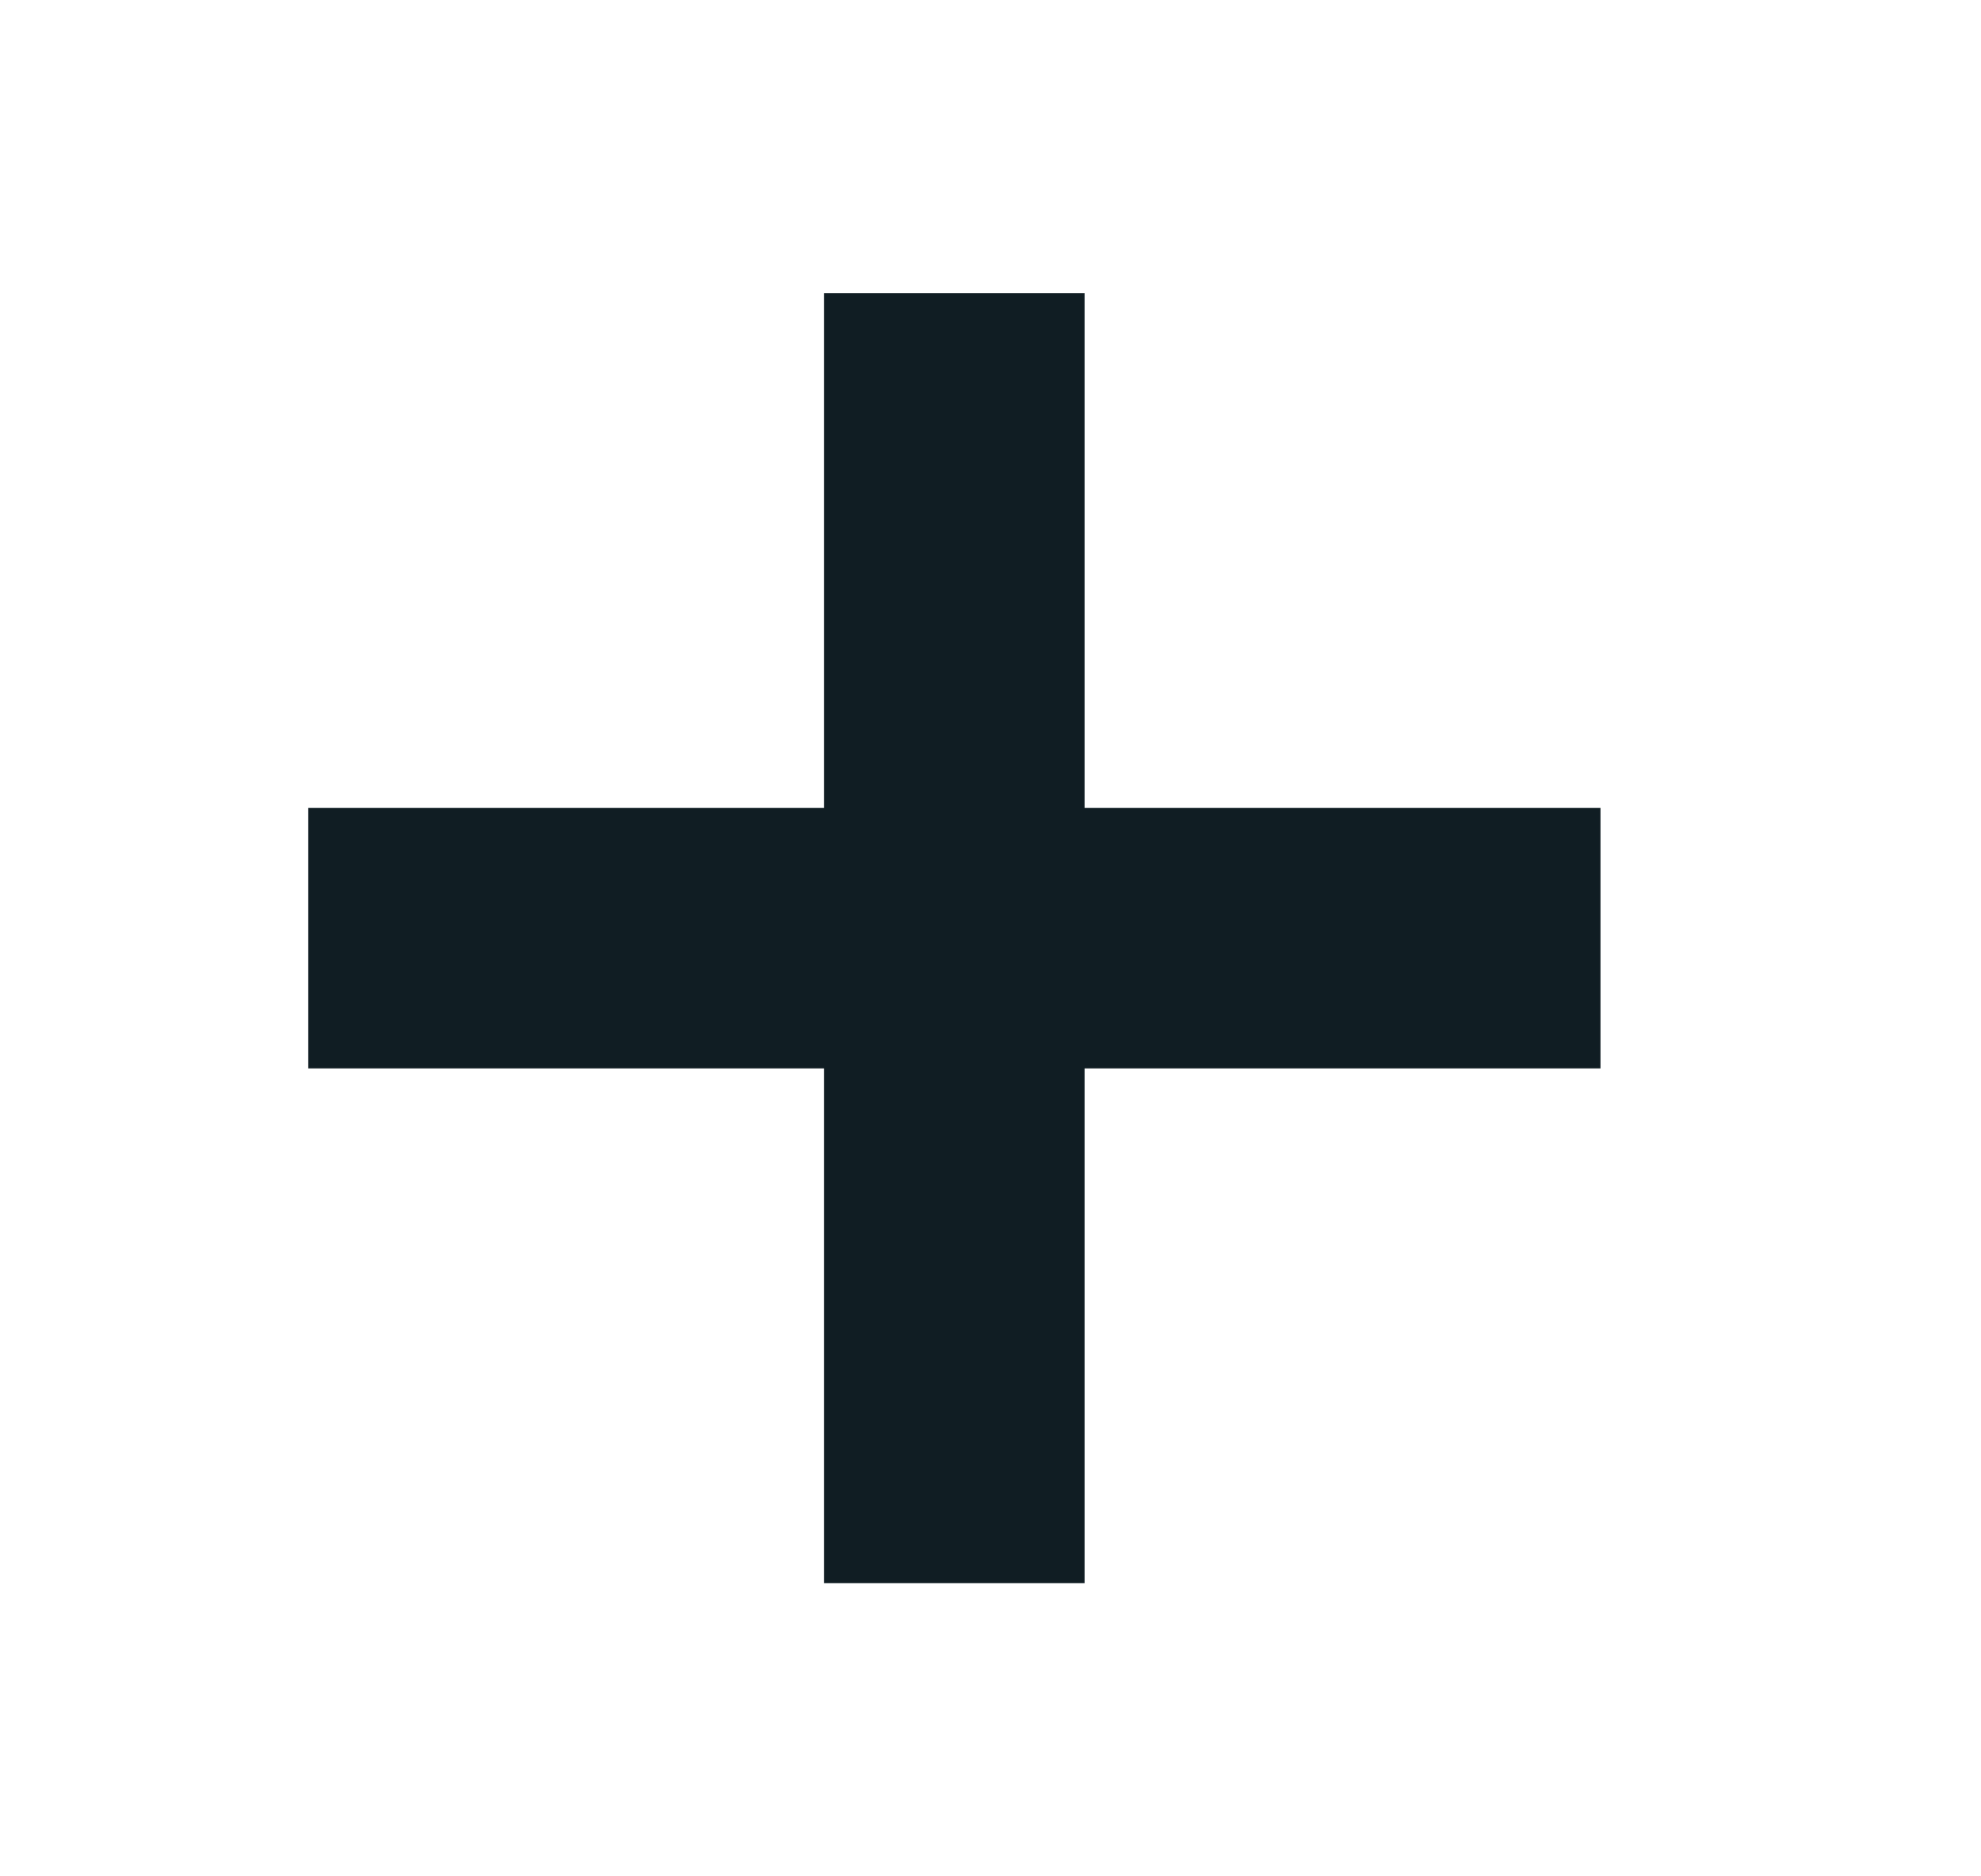
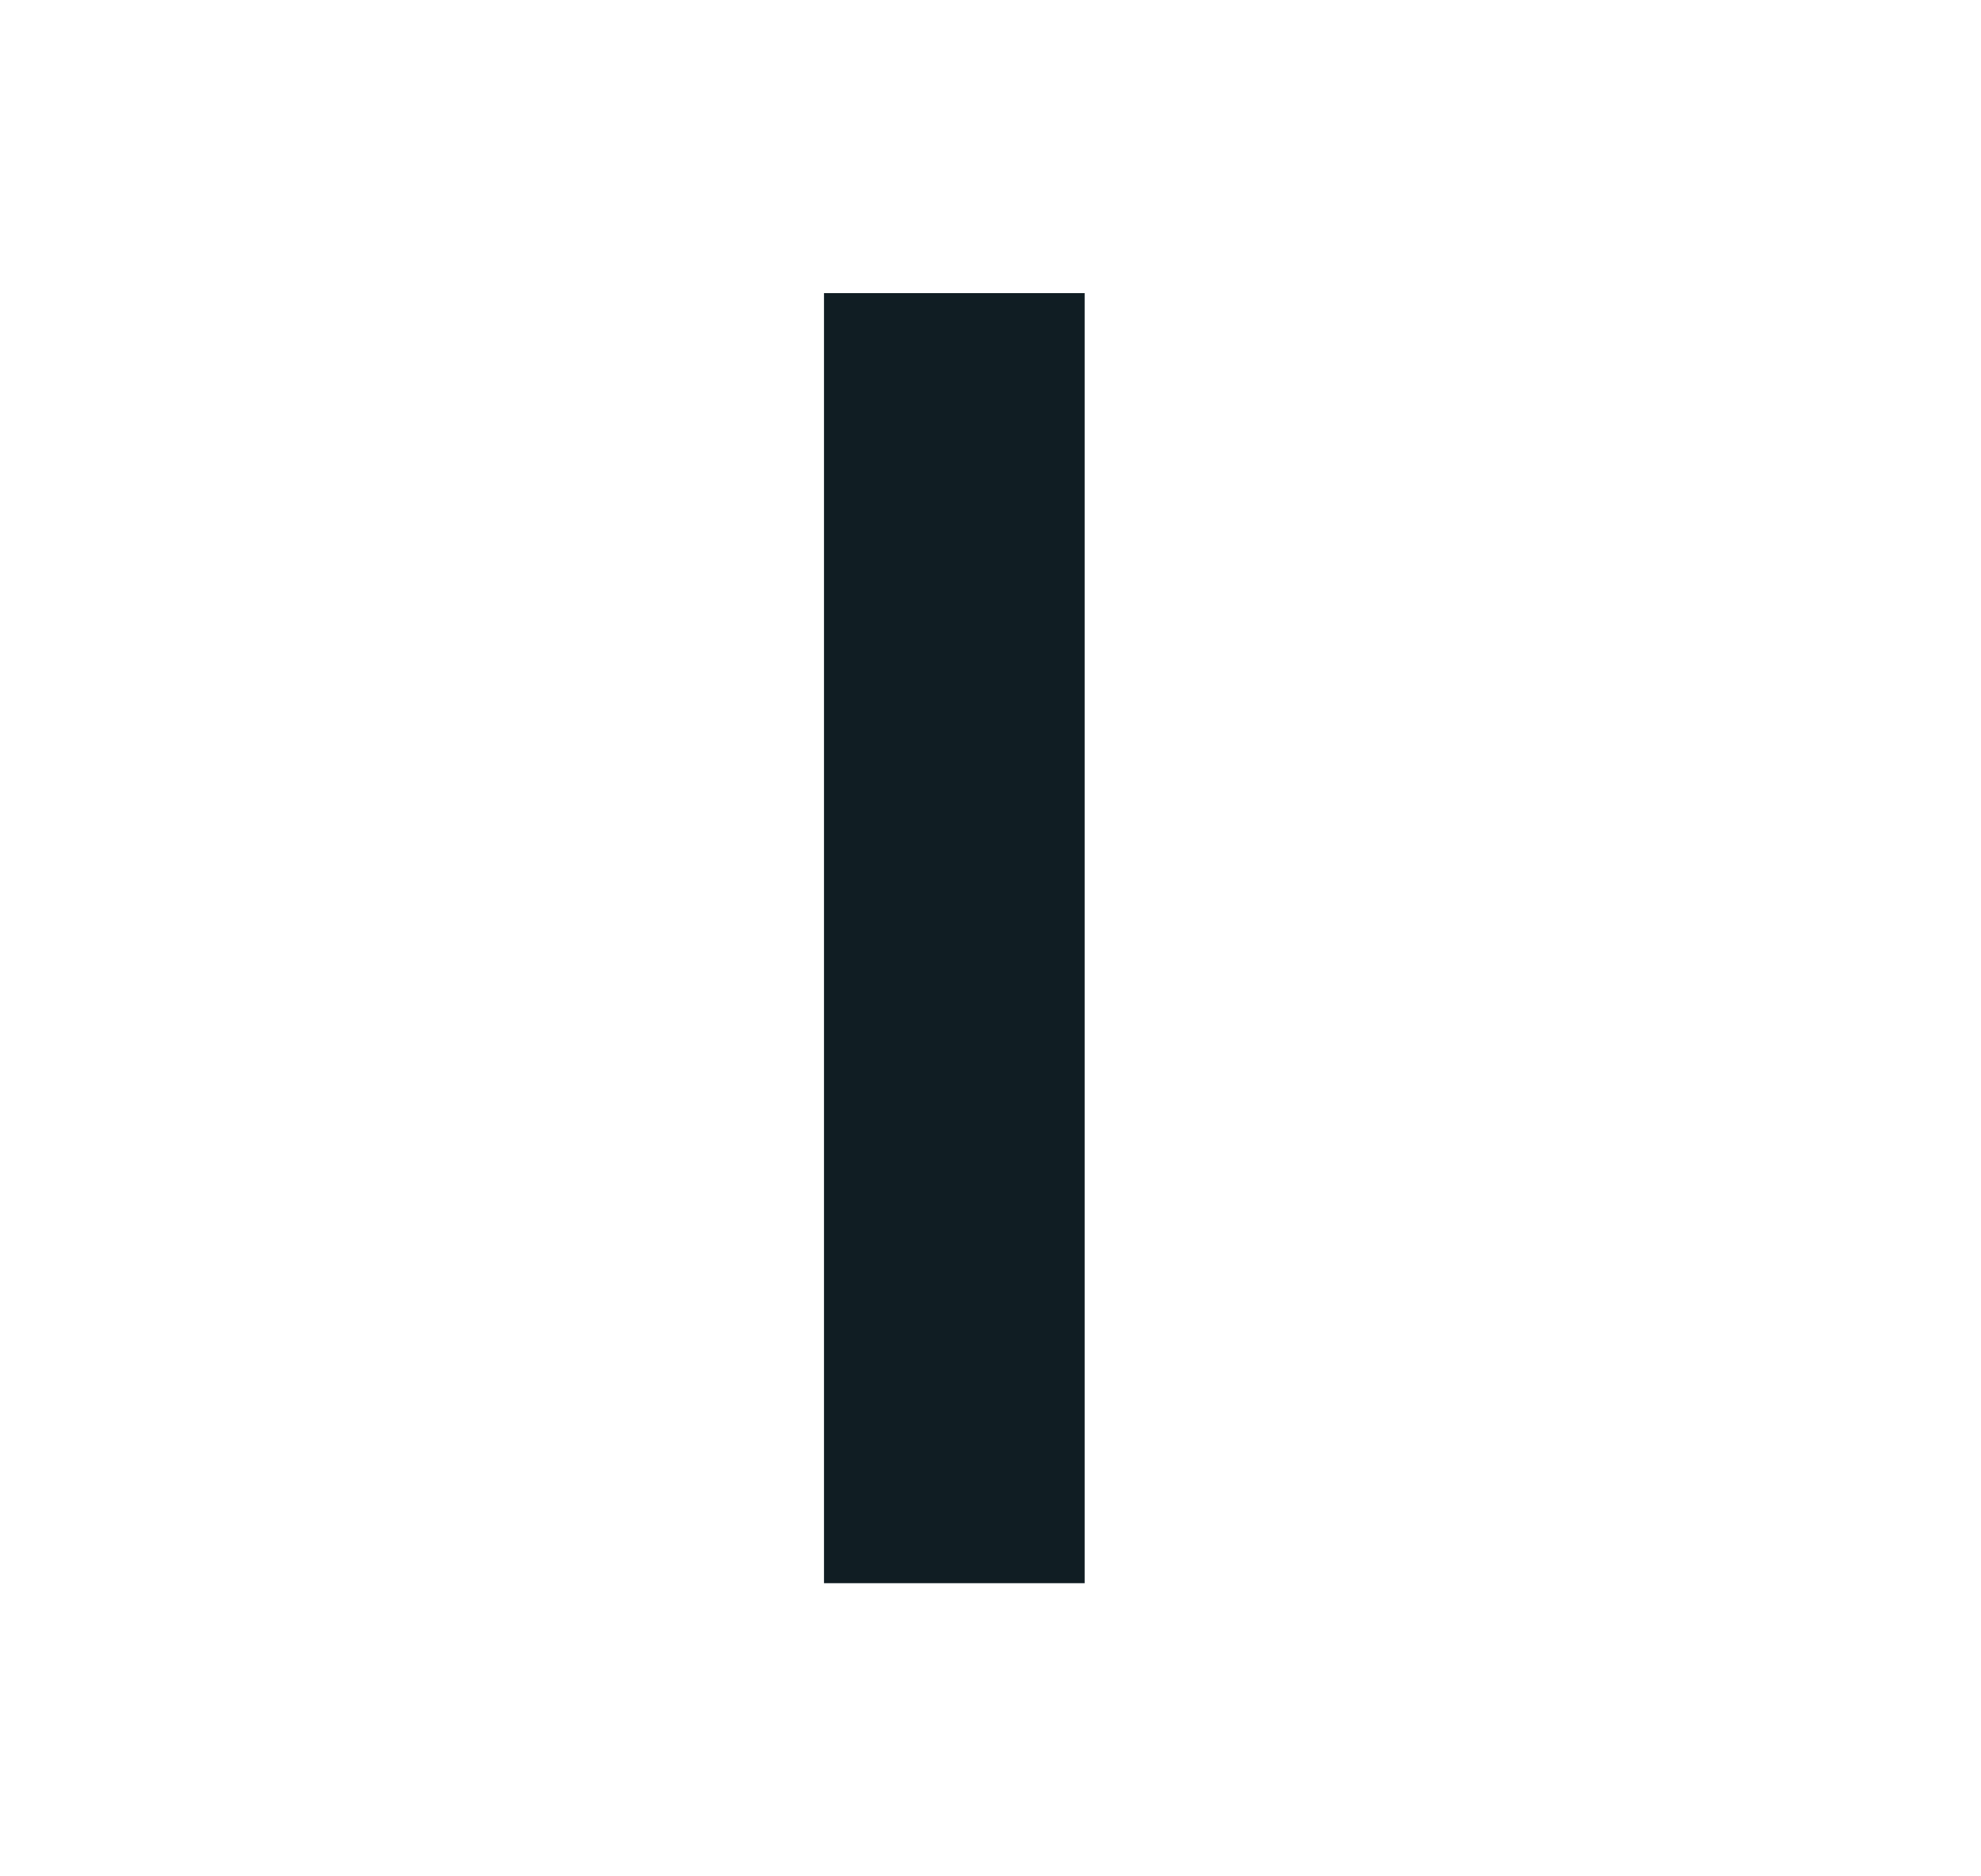
<svg xmlns="http://www.w3.org/2000/svg" width="19" height="18" viewBox="0 0 19 18" fill="none">
-   <path d="M2.956 9H15.351" stroke="#101D23" stroke-width="2.5" stroke-linejoin="round" />
  <path d="M9.153 2.812V15.188" stroke="#101D23" stroke-width="2.5" stroke-linejoin="round" />
</svg>